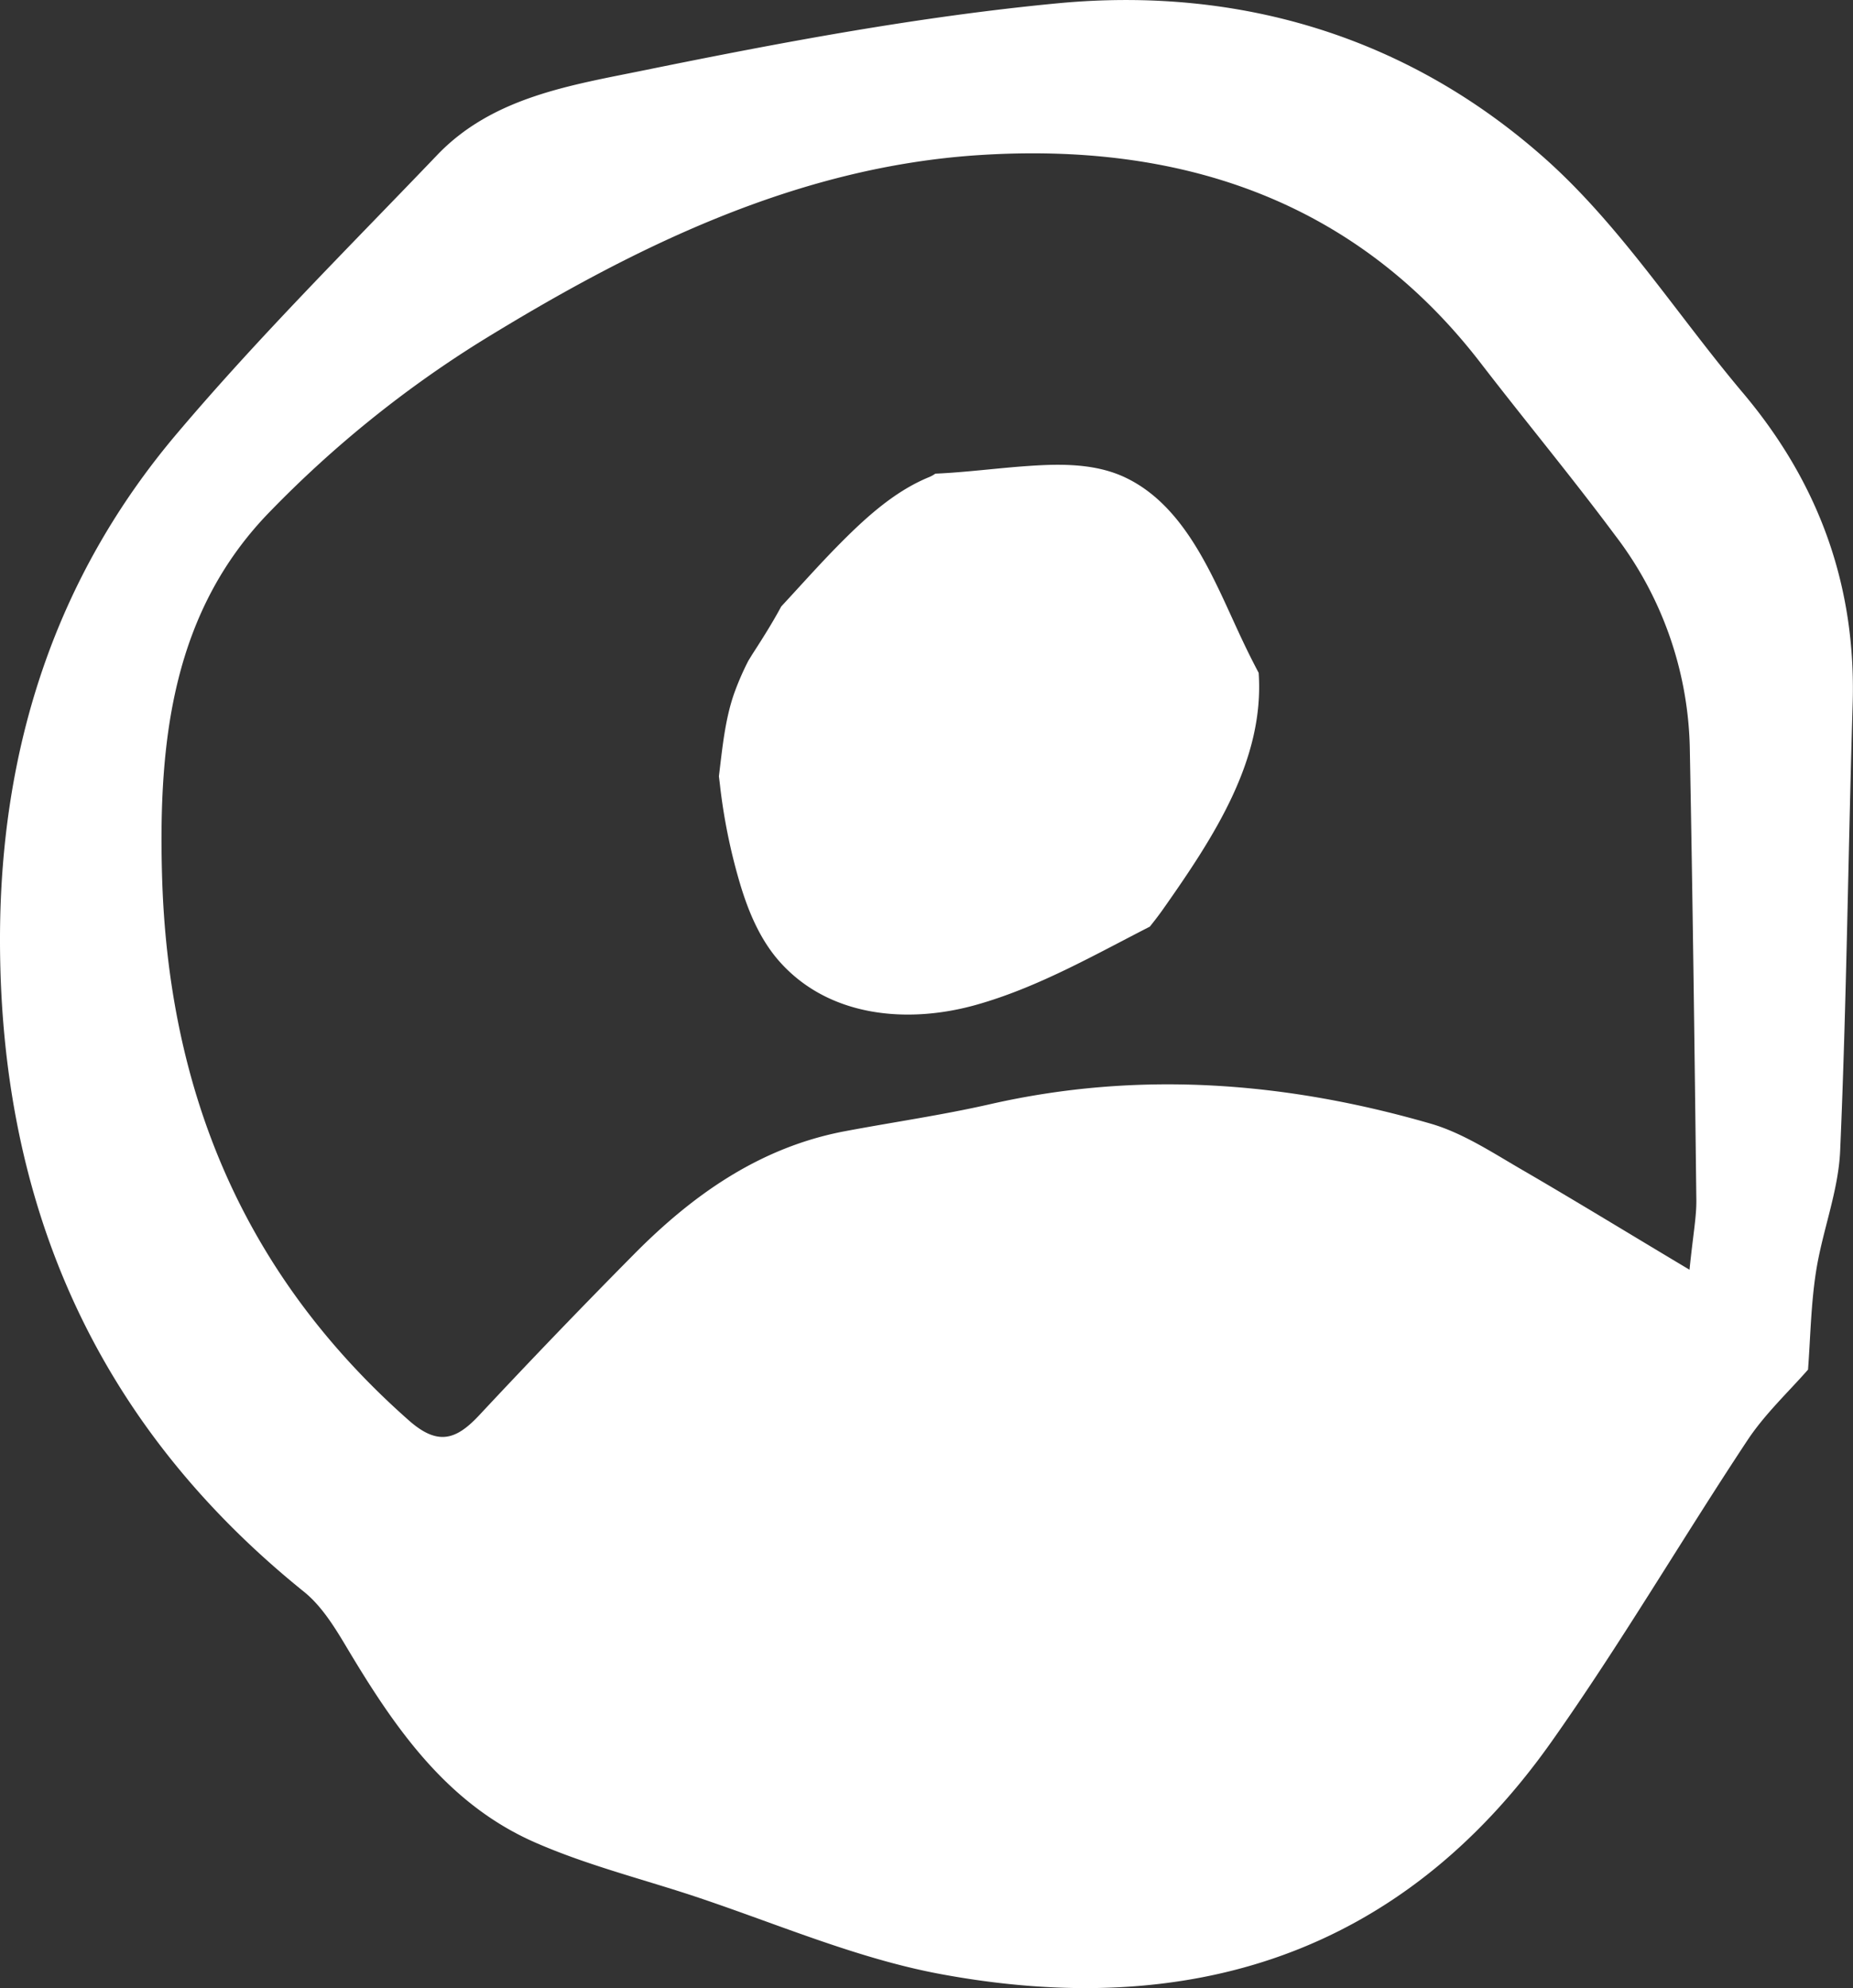
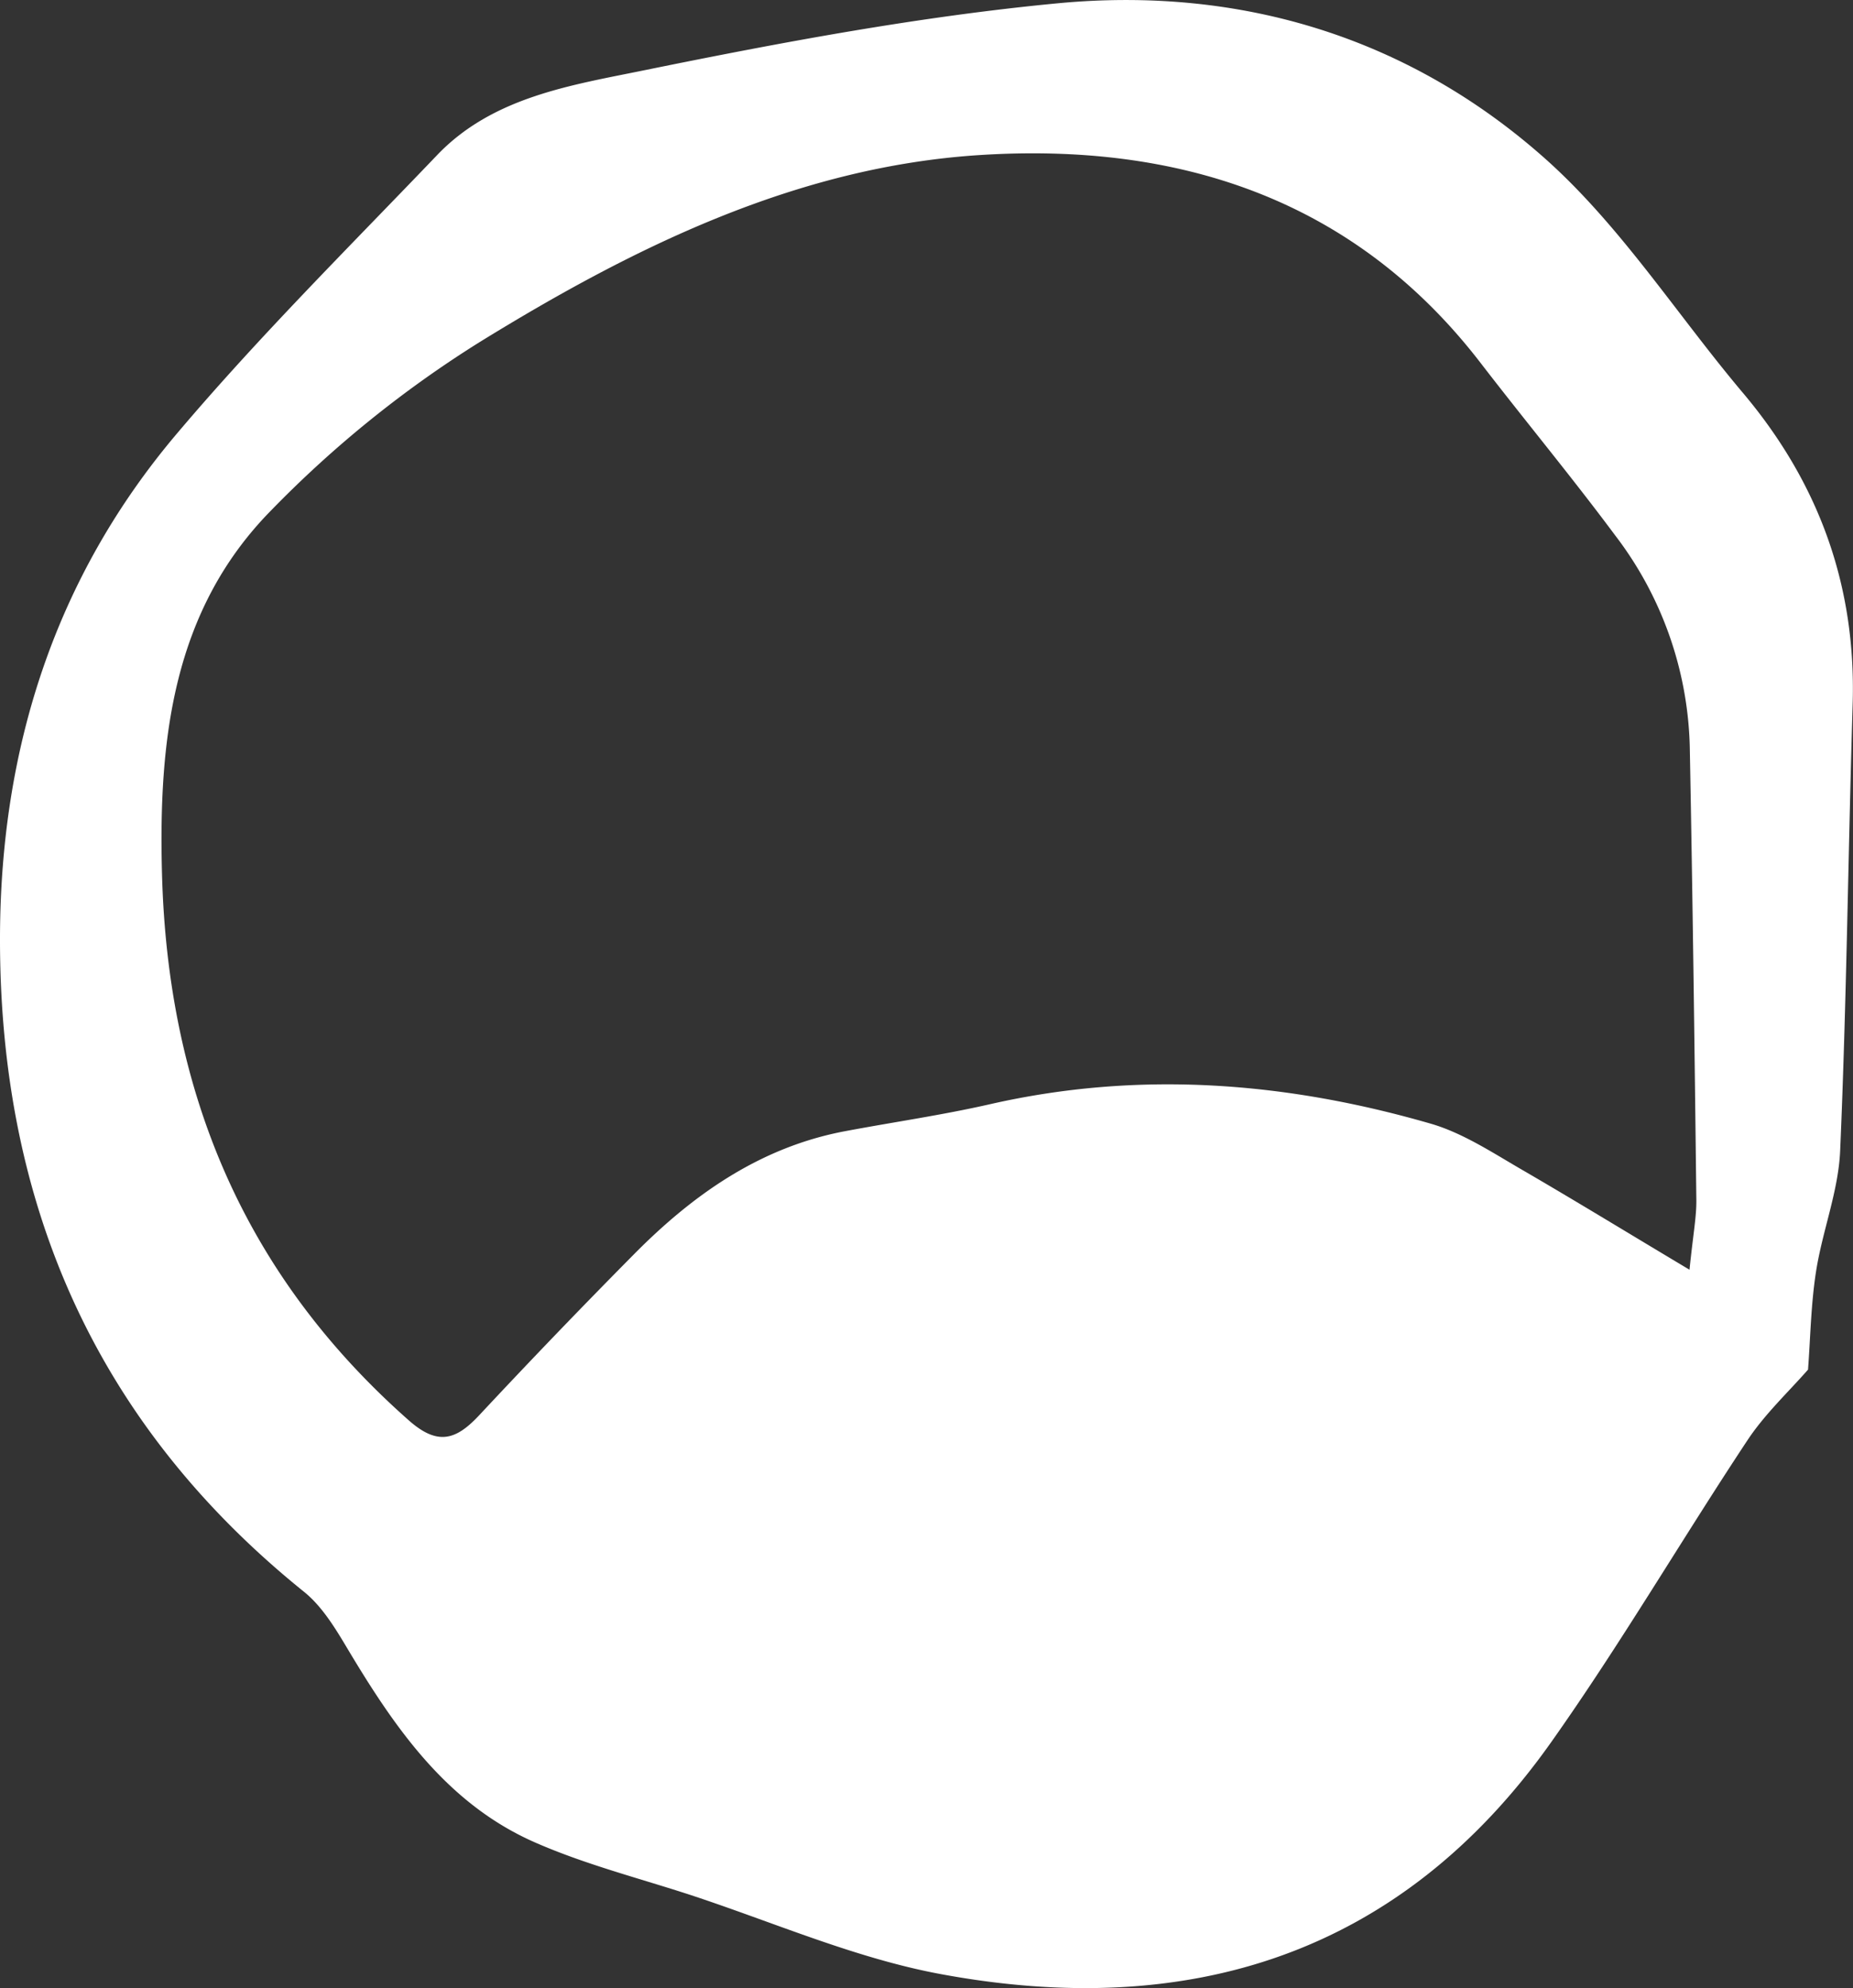
<svg xmlns="http://www.w3.org/2000/svg" viewBox="0 0 262.83 281.98">
  <rect x="0" y="0" width="262.83" height="281.98" fill="#333333" stroke="none" />
  <defs>
    <style>.cls-1{fill:#fff;}</style>
  </defs>
  <g id="Layer_2" data-name="Layer 2">
    <g id="Layer_1-2" data-name="Layer 1">
      <path class="cls-1" d="M247.23,55.74c-9.28-11-17.2-23.47-27.8-33C200,5.33,176-2,150,.47,130.38,2.34,110.85,6,91.51,9.94,81.12,12.07,69.93,13.7,62,22c-12.44,13-25.2,25.67-36.8,39.37C7.78,81.88.05,106.18,0,133c-.06,37.64,13.49,68.89,43.11,92.76,2.49,2,4.34,5,6,7.78,6.76,11.34,14.14,22.2,26.69,27.74,7,3.08,14.44,5,21.71,7.35,11.93,3.89,23.62,9.07,35.86,11.35,35.2,6.55,65.25-2.65,86.64-32.87,9.83-13.89,18.45-28.64,27.86-42.85,2.46-3.71,5.81-6.84,8.58-10,.34-4.48.41-9.26,1.14-13.93.9-5.76,3.18-11.4,3.42-17.15.91-21.07,1.13-42.17,1.77-63.25C263.31,83.12,258,68.52,247.23,55.74Zm-7.59,124.35c-9.17-5.48-16.55-10-24-14.32-4-2.33-8.08-5-12.48-6.33-20.63-6-41.53-7.65-62.72-2.83-6.8,1.55-13.72,2.54-20.57,3.83-12,2.26-21.51,8.94-29.89,17.4q-11.18,11.29-22,22.88c-3.26,3.48-5.84,4.41-10,.73-23.34-20.61-34.17-46.54-35-77.46-.52-19.11,1.54-37.38,15.4-51.52A158.27,158.27,0,0,1,68,48.54C89.78,35.11,112.91,23.68,138.85,22c28-1.82,53.06,6,71.13,29.44,6.32,8.21,12.94,16.19,19.12,24.5A51.35,51.35,0,0,1,239.68,106c.41,21.39.68,42.78.93,64.18C240.64,172.58,240.16,175,239.64,180.09Z" />
-       <path class="cls-1" d="M164.86,129.11c-.57.8-1.17,1.57-1.77,2.32-8,4.09-15.92,8.64-24.63,11.09-9.66,2.72-20.87,1.79-27.91-6.16-2.92-3.3-4.6-7.56-5.79-11.73a81.71,81.71,0,0,1-2.59-12.85c-.06-.55-.13-1.11-.2-1.68.49-4,.87-8.09,2.18-11.8a39.18,39.18,0,0,1,2-4.59c.25-.4.48-.79.74-1.19,1.37-2.12,2.72-4.27,3.92-6.5,2.59-2.79,5.12-5.64,7.78-8.36,3.83-3.9,8.09-7.91,13.22-10a4.51,4.51,0,0,0,.86-.48c4.41-.19,8.79-.79,13.19-1.09,4.59-.32,9.51-.38,13.76,1.64,8.77,4.17,12.64,14.69,16.51,22.89.76,1.62,1.56,3.23,2.4,4.81C179.38,107.77,172.19,118.7,164.86,129.11Z" />
    </g>
  </g>
</svg>